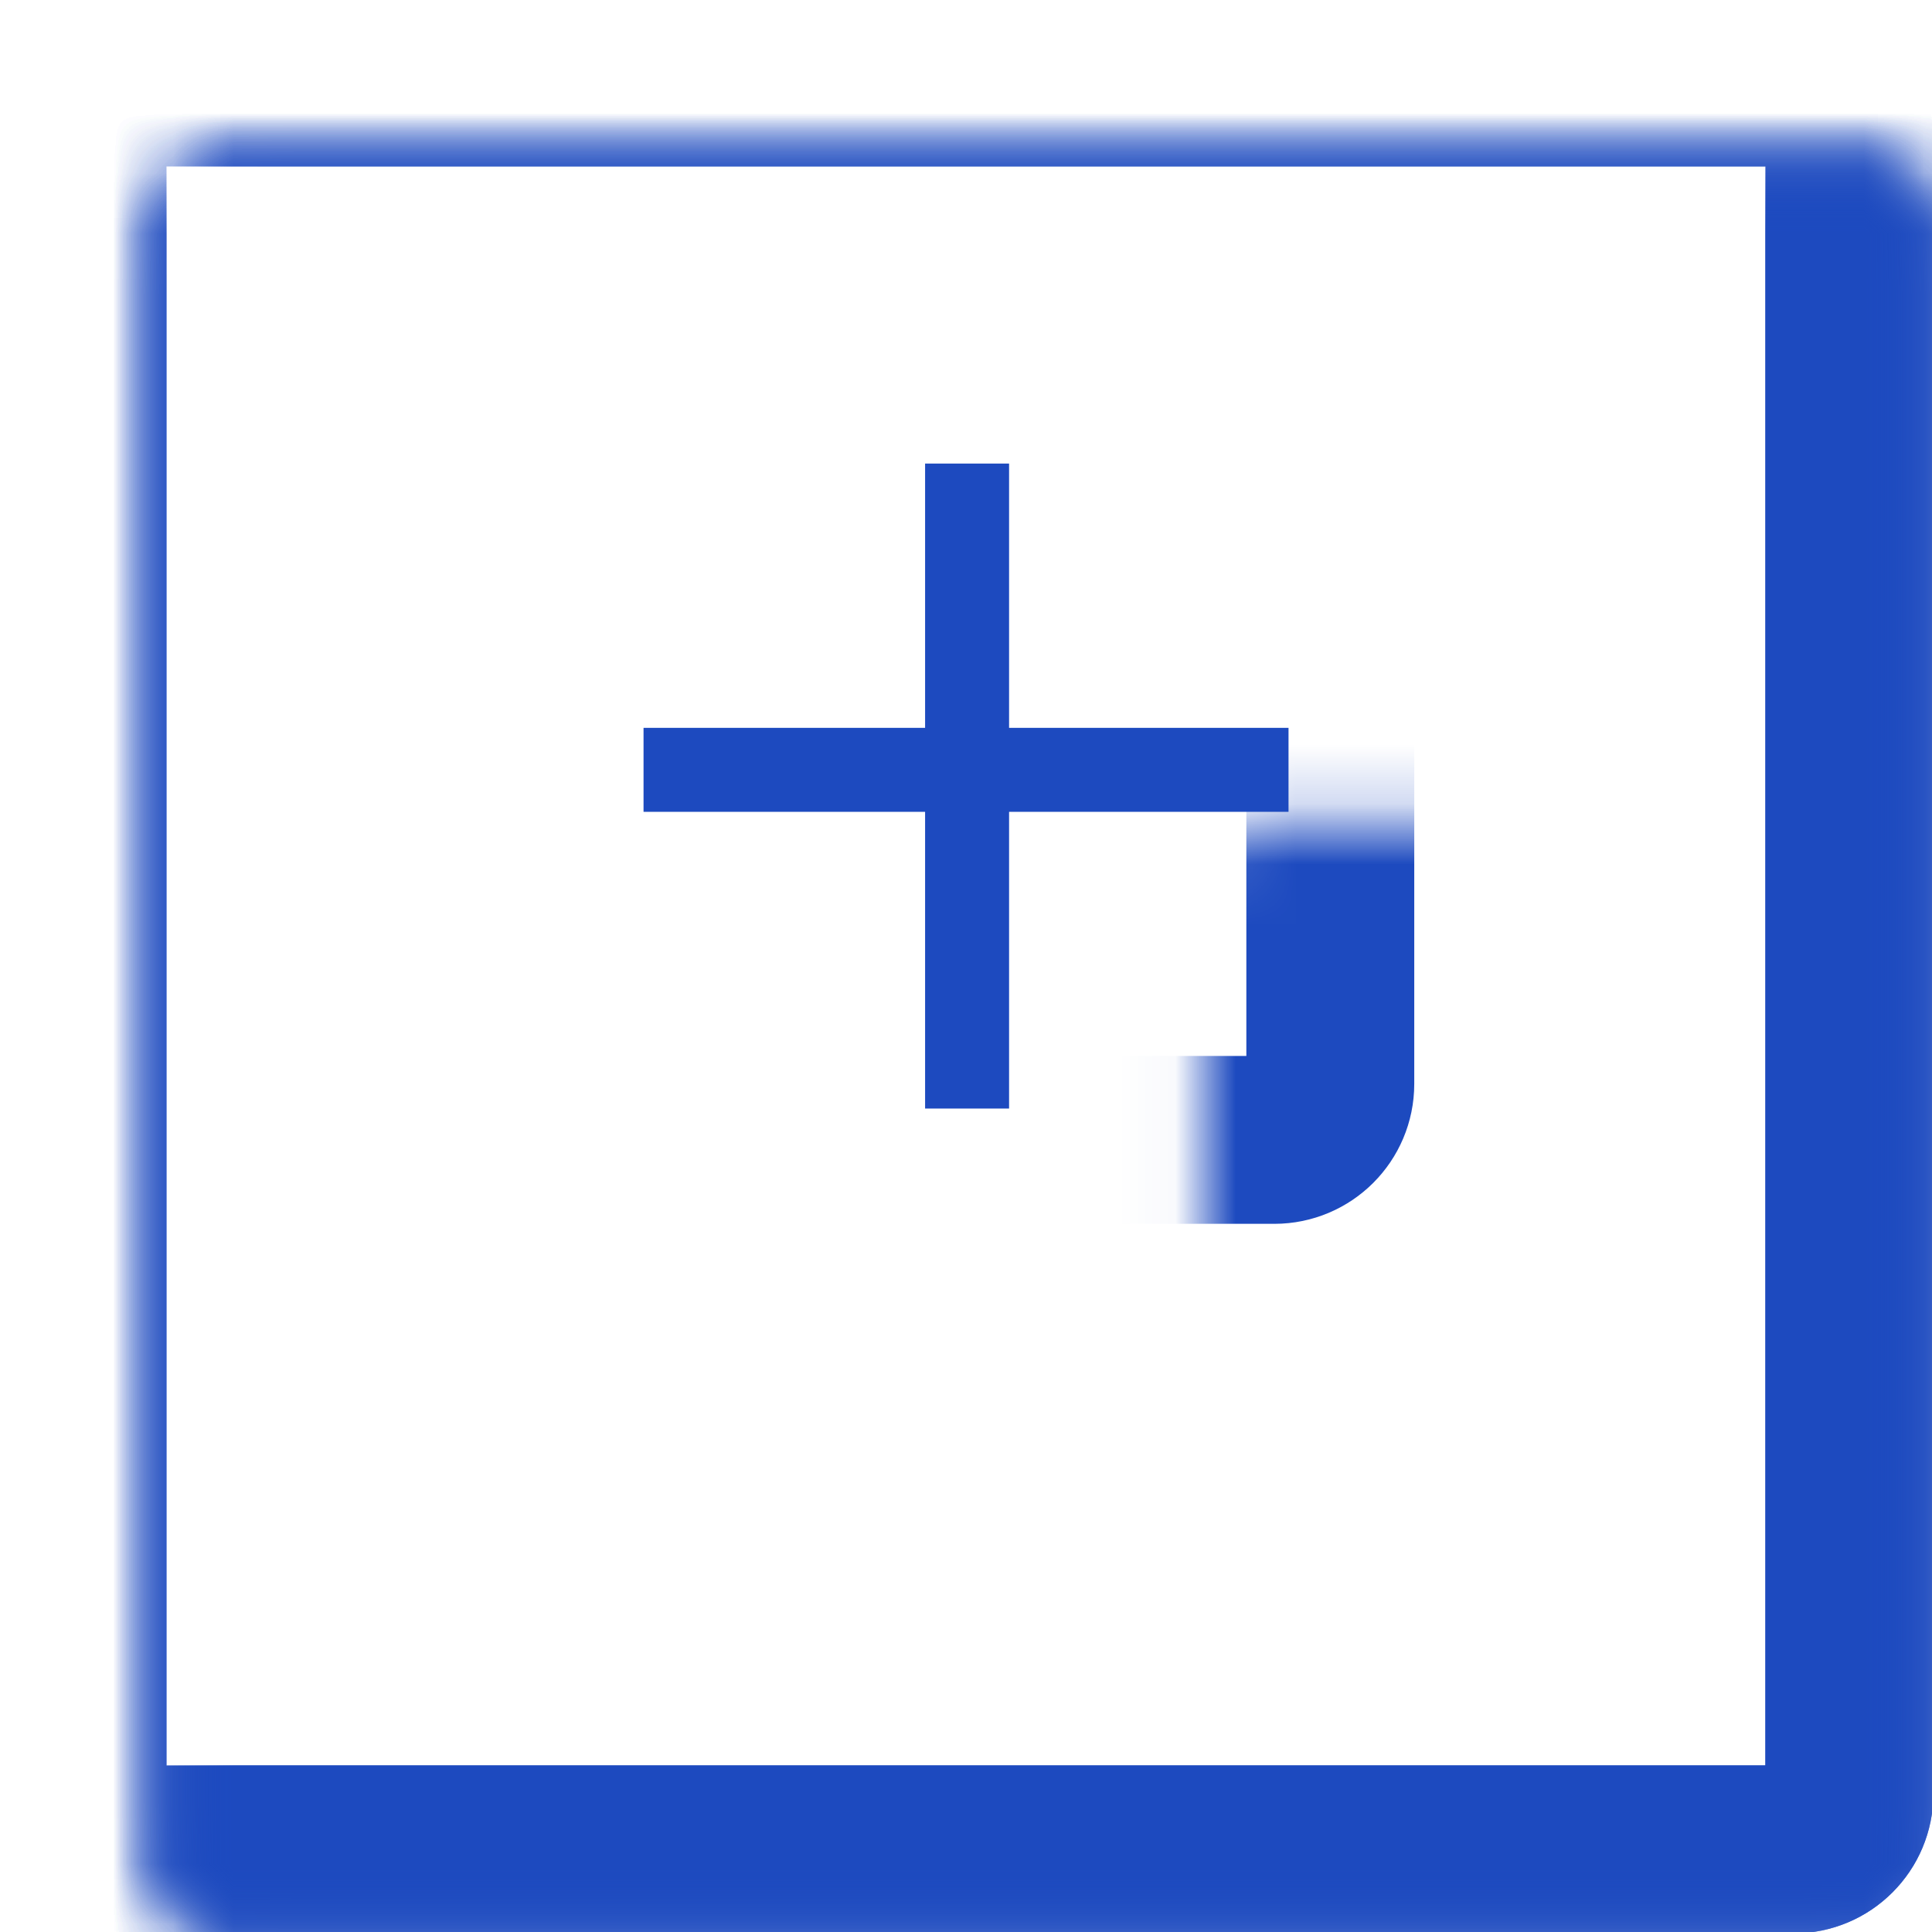
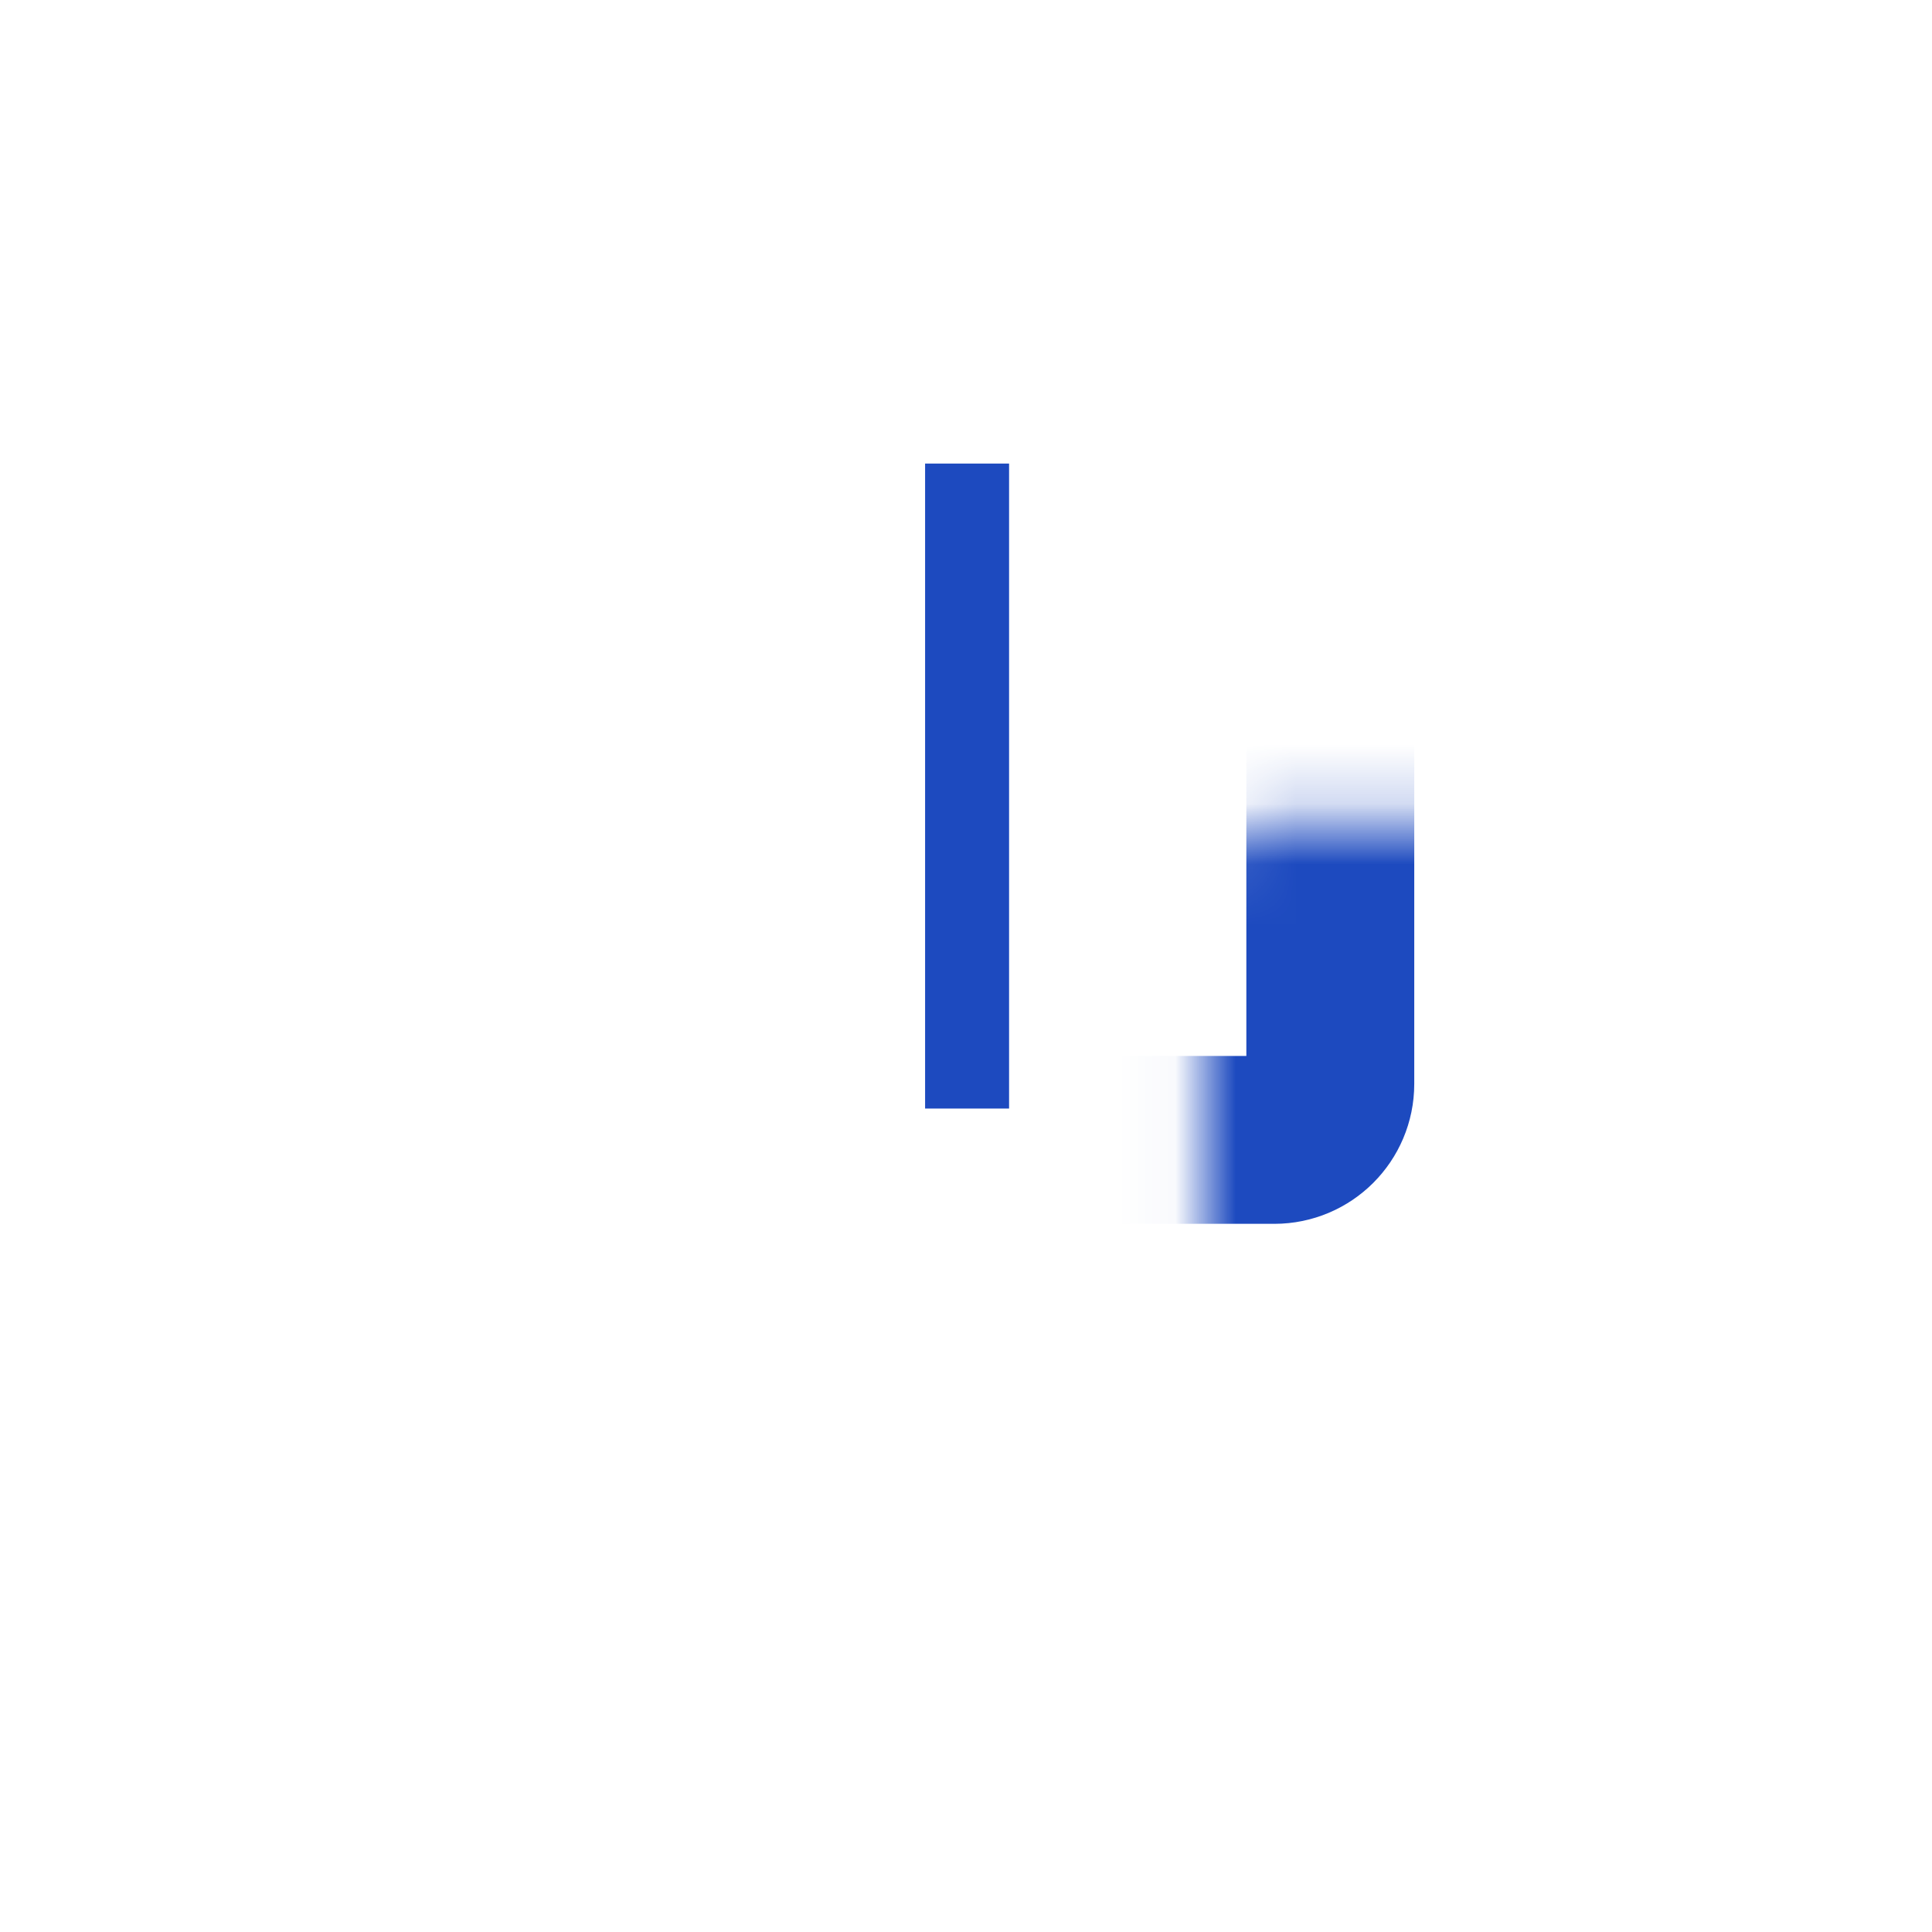
<svg xmlns="http://www.w3.org/2000/svg" fill="none" height="32" viewBox="0 0 32 32" width="32">
  <mask fill="white" id="path-1-inside-1_7470_7099">
-     <rect height="29.266" rx="0.927" width="29.266" x="1.367" y="1.367" />
-   </mask>
-   <rect height="29.266" mask="url(#path-1-inside-1_7470_7099)" rx="0.927" stroke="#1D4ABF" stroke-width="2.781" width="29.266" x="1.367" y="1.367" />
-   <rect height="29.266" mask="url(#path-1-inside-1_7470_7099)" rx="0.927" stroke="#1D4ABF" stroke-width="2.781" width="29.266" x="1.367" y="1.367" />
+     </mask>
  <rect height="29.266" mask="url(#path-1-inside-1_7470_7099)" rx="0.927" stroke="#1D4ABF" stroke-width="2.781" width="29.266" x="1.367" y="1.367" />
  <mask fill="white" id="path-2-inside-2_7470_7099">
    <rect height="12.068" rx="0.927" width="12.068" x="9.966" y="6.812" />
  </mask>
  <rect height="12.068" mask="url(#path-2-inside-2_7470_7099)" rx="0.927" stroke="#1D4ABF" stroke-width="2.781" width="12.068" x="9.966" y="6.812" />
  <line stroke="#1D4ABF" stroke-width="1.391" x1="16.018" x2="16.018" y1="7.678" y2="18.361" />
-   <line stroke="#1D4ABF" stroke-width="1.391" x1="21.342" x2="10.659" y1="12.751" y2="12.751" />
</svg>